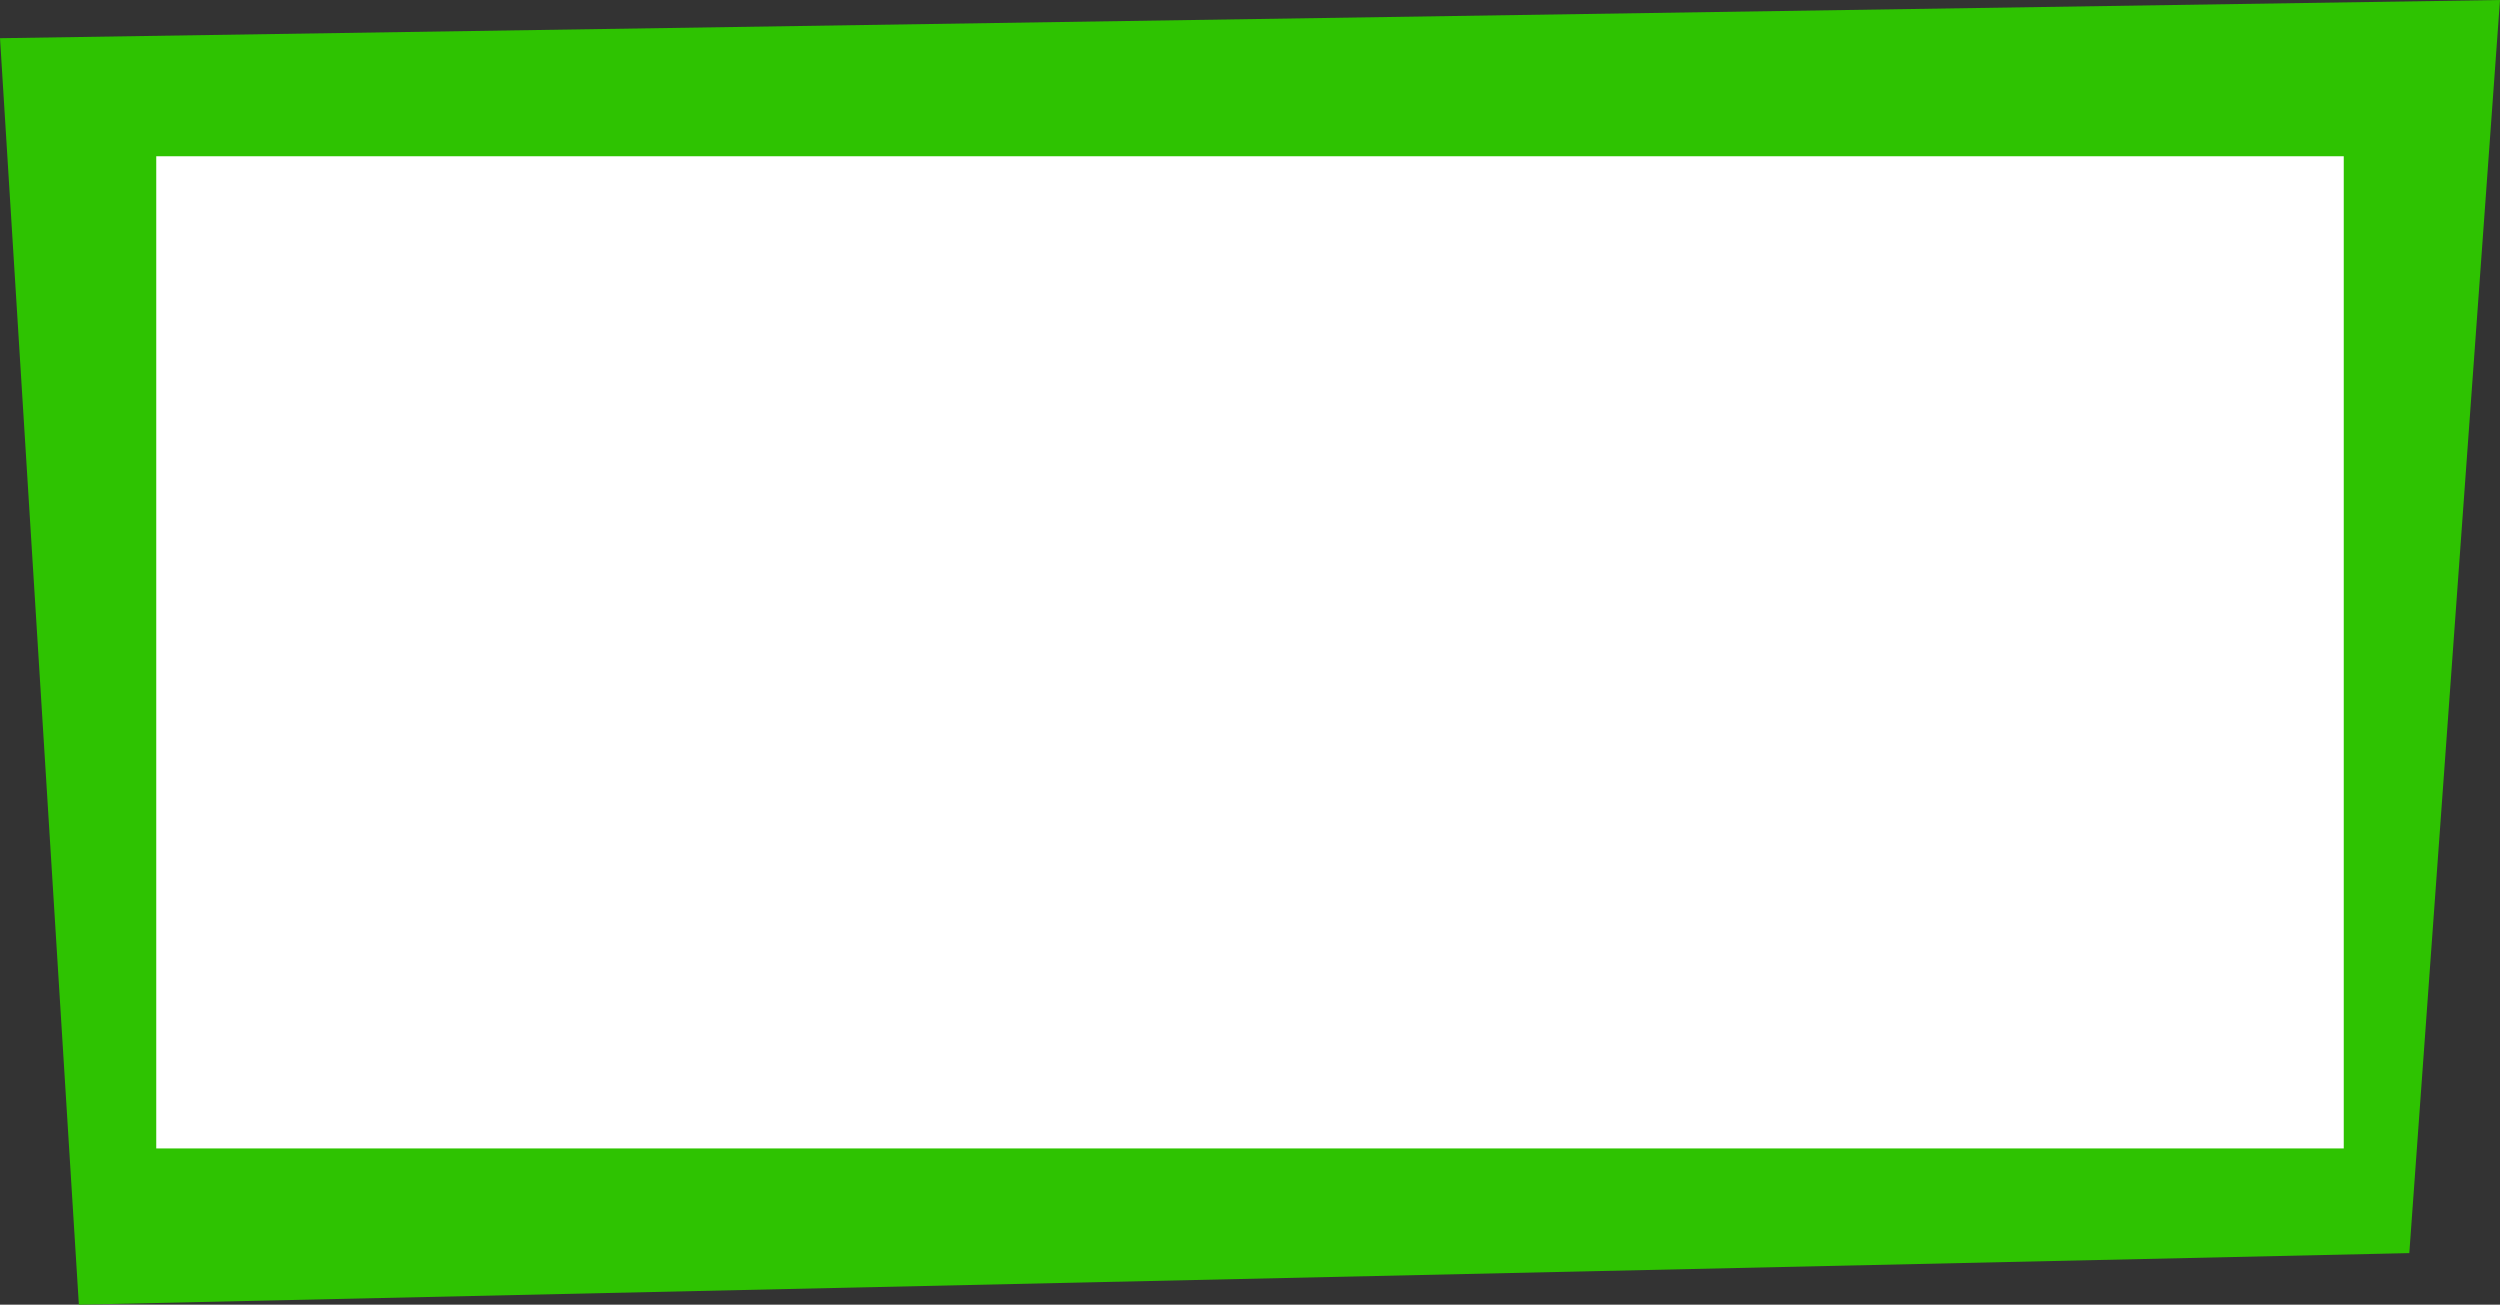
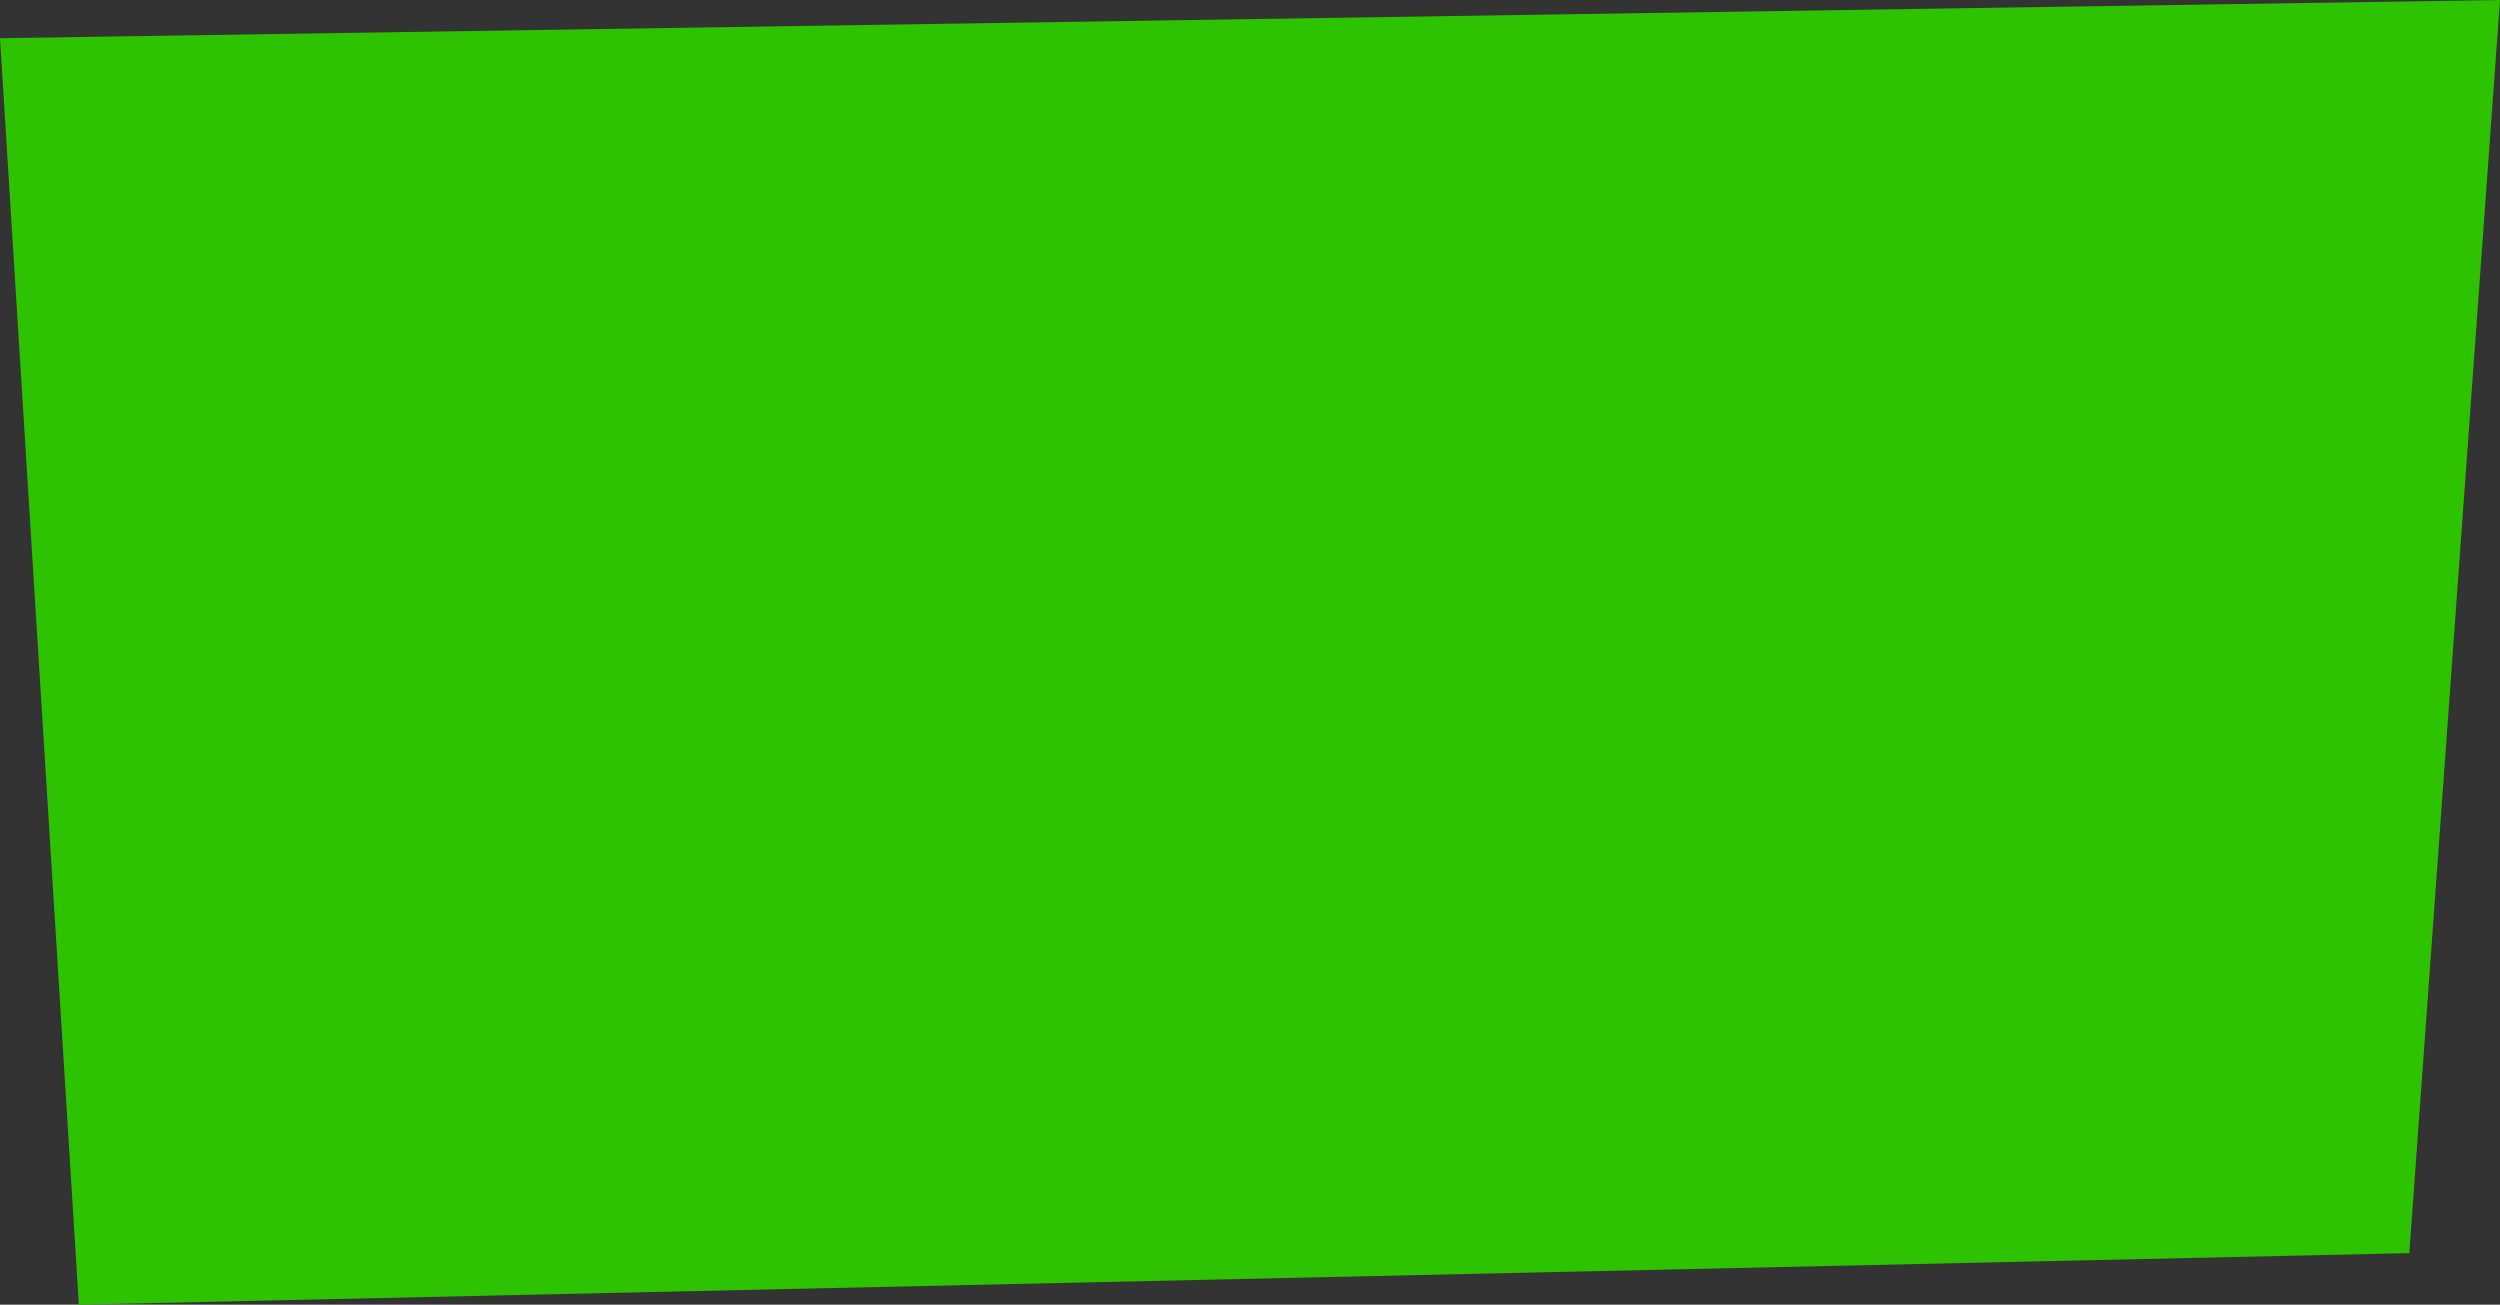
<svg xmlns="http://www.w3.org/2000/svg" width="320" height="167" viewBox="0 0 320 167" fill="none">
  <rect x="0" y="0" width="320" height="167" fill="#333333" stroke="none" />
  <path d="M10.095 167L0 4.89L320 0L308.391 160.398L10.095 167Z" fill="#2EC301" />
-   <rect x="20" y="20" width="280" height="127" fill="white" />
</svg>